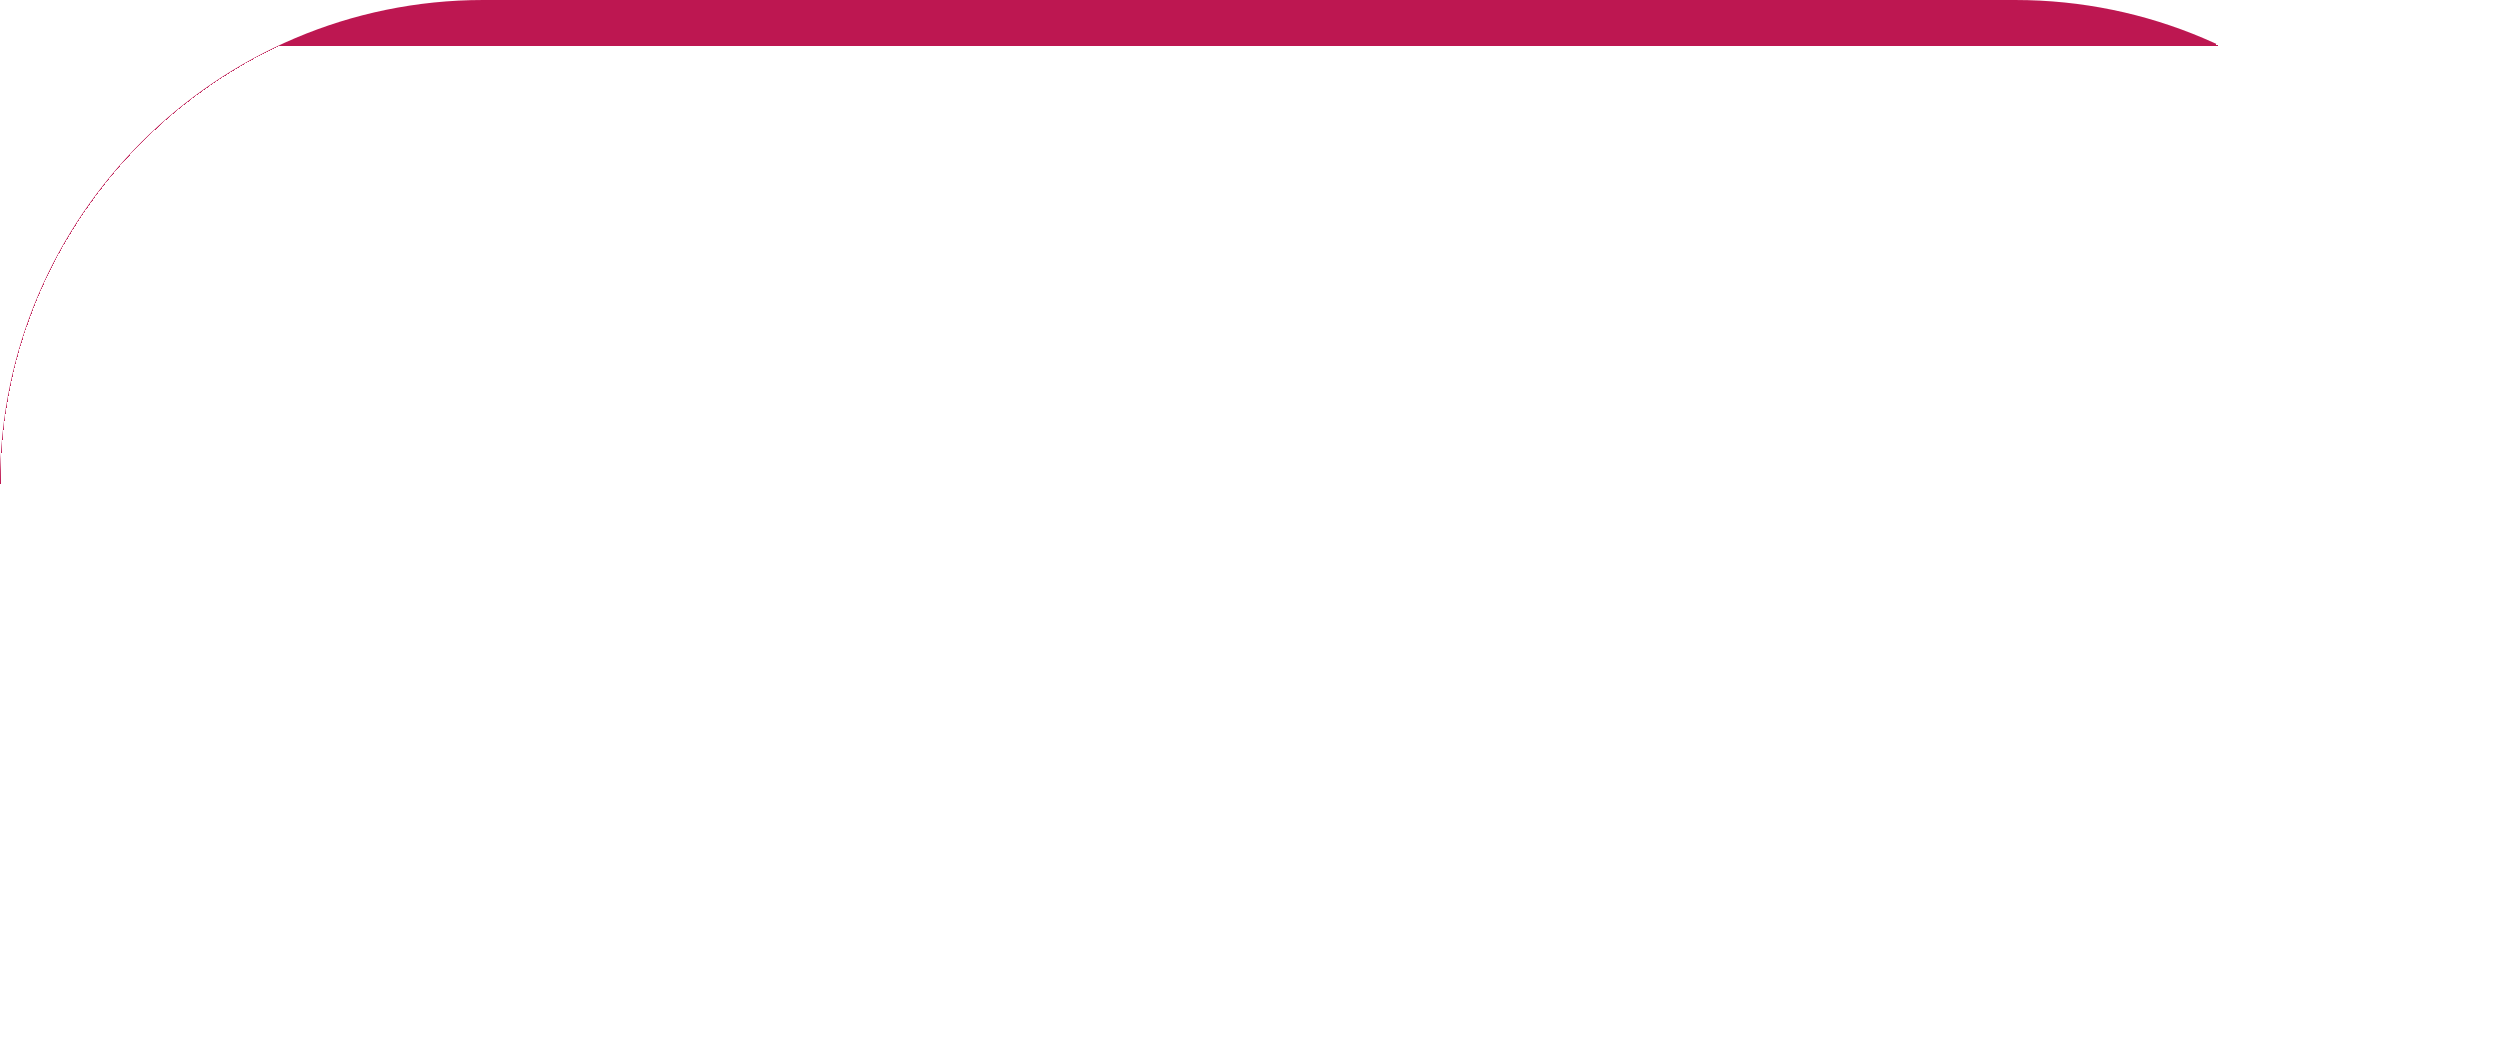
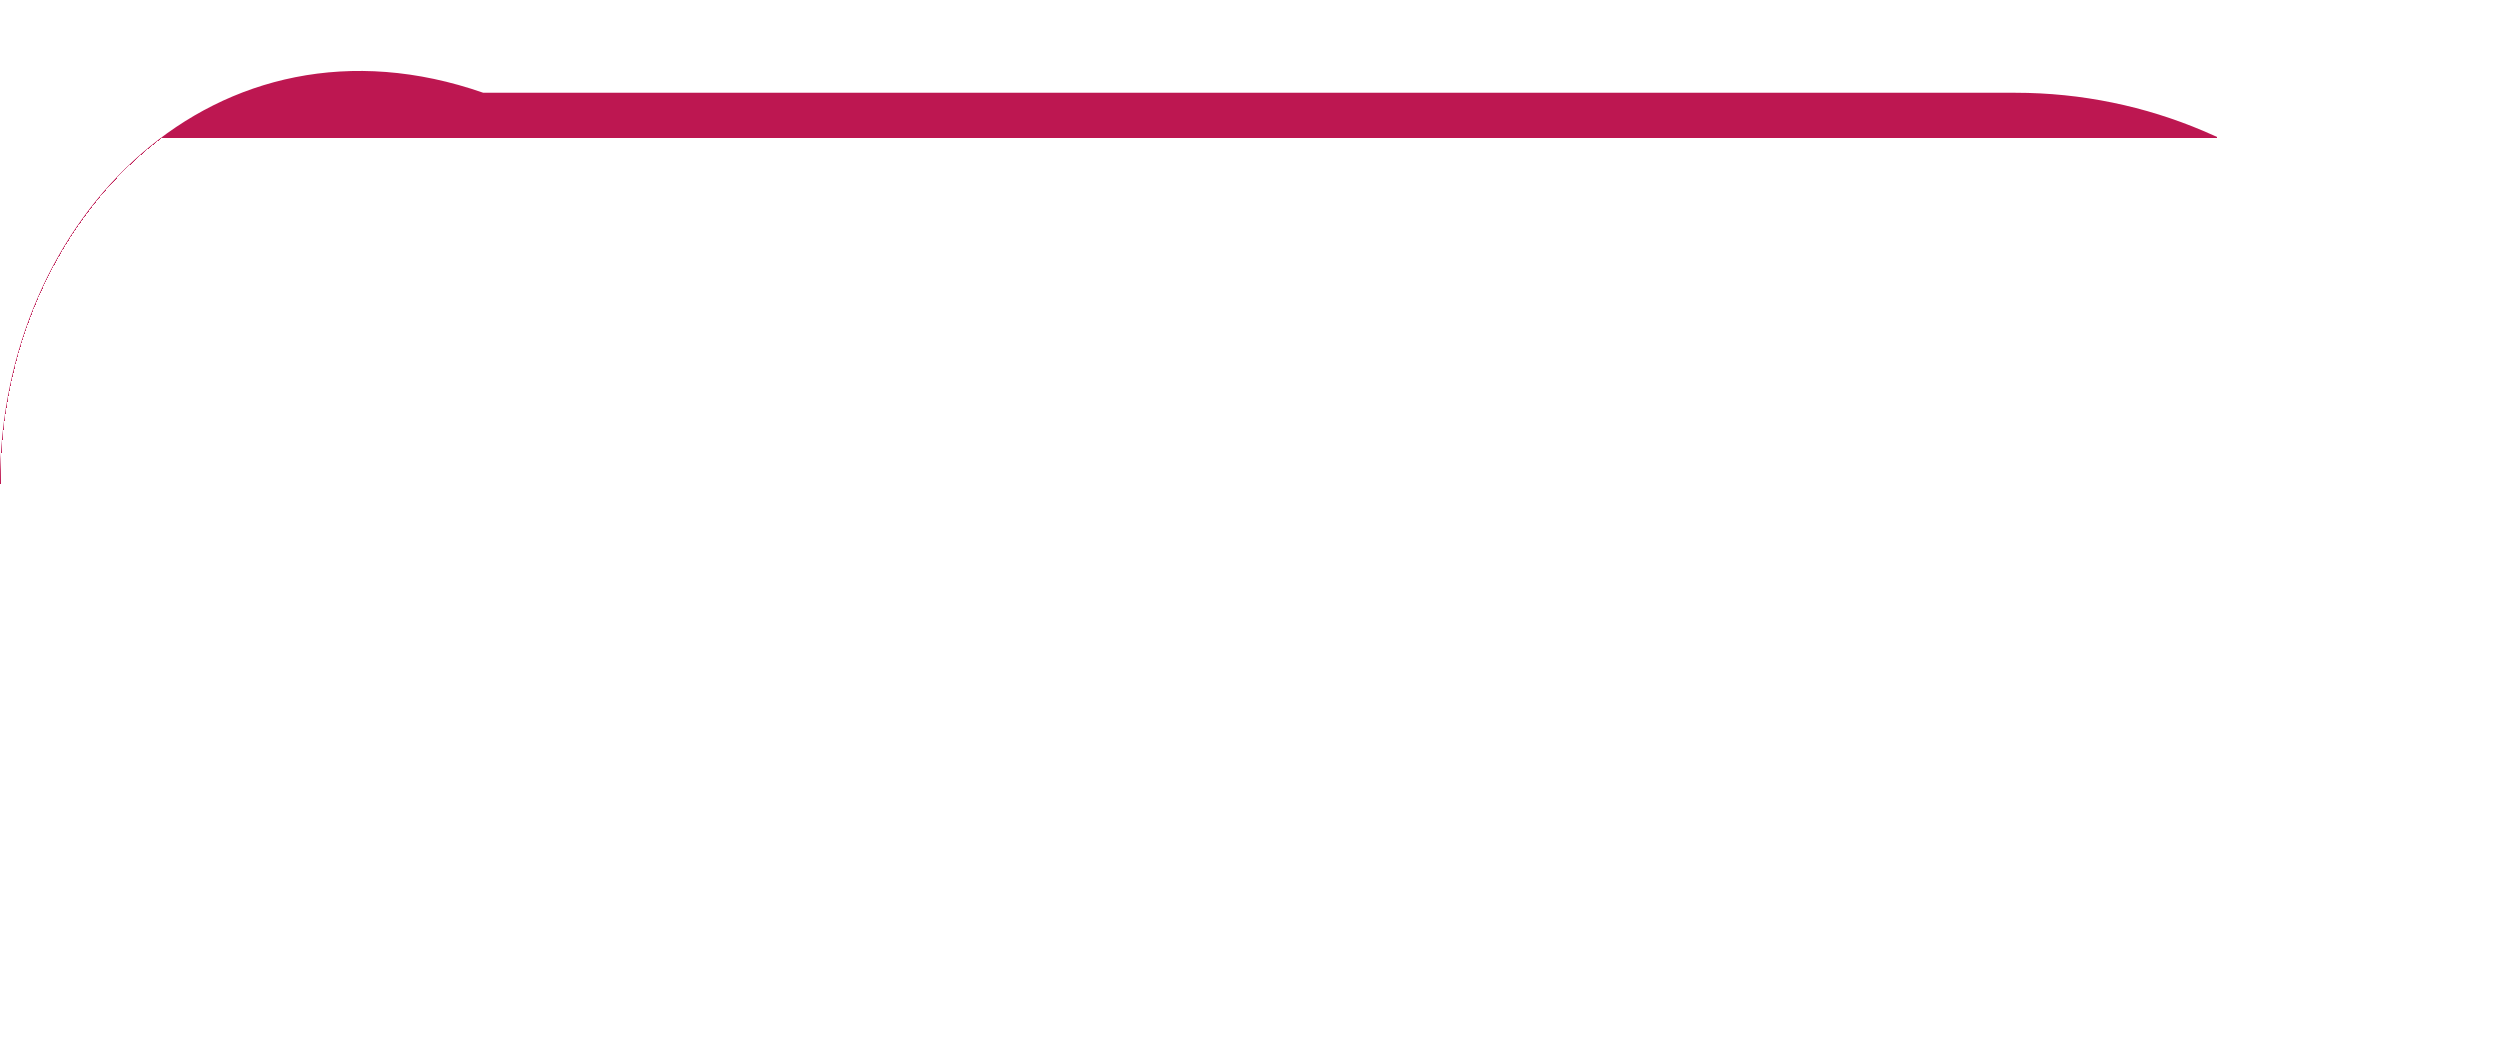
<svg xmlns="http://www.w3.org/2000/svg" id="Слой_1" x="0px" y="0px" viewBox="0 0 167.1 70.9" style="enable-background:new 0 0 167.1 70.9;" xml:space="preserve">
  <style type="text/css"> .st0{fill:url(#SVGID_1_);} </style>
  <g id="Слой_x0020_1">
    <linearGradient id="SVGID_1_" gradientUnits="userSpaceOnUse" x1="4067.657" y1="-2121.798" x2="4067.268" y2="-2122.576" gradientTransform="matrix(4.981453e-03 0 0 -4.981453e-03 -14.924 -105.116)">
      <stop offset="0" style="stop-color:#A61F4E" />
      <stop offset="1" style="stop-color:#BD1751" />
    </linearGradient>
-     <path class="st0" d="M0,32.3v38.5h134.7c17.8,0,32.3-14.5,32.3-32.3v-6.2c0-17.8-14.5-32.3-32.3-32.3H32.3C14.5,0,0,14.5,0,32.3z" />
+     <path class="st0" d="M0,32.3v38.5h134.7c17.8,0,32.3-14.5,32.3-32.3c0-17.8-14.5-32.3-32.3-32.3H32.3C14.5,0,0,14.5,0,32.3z" />
  </g>
</svg>